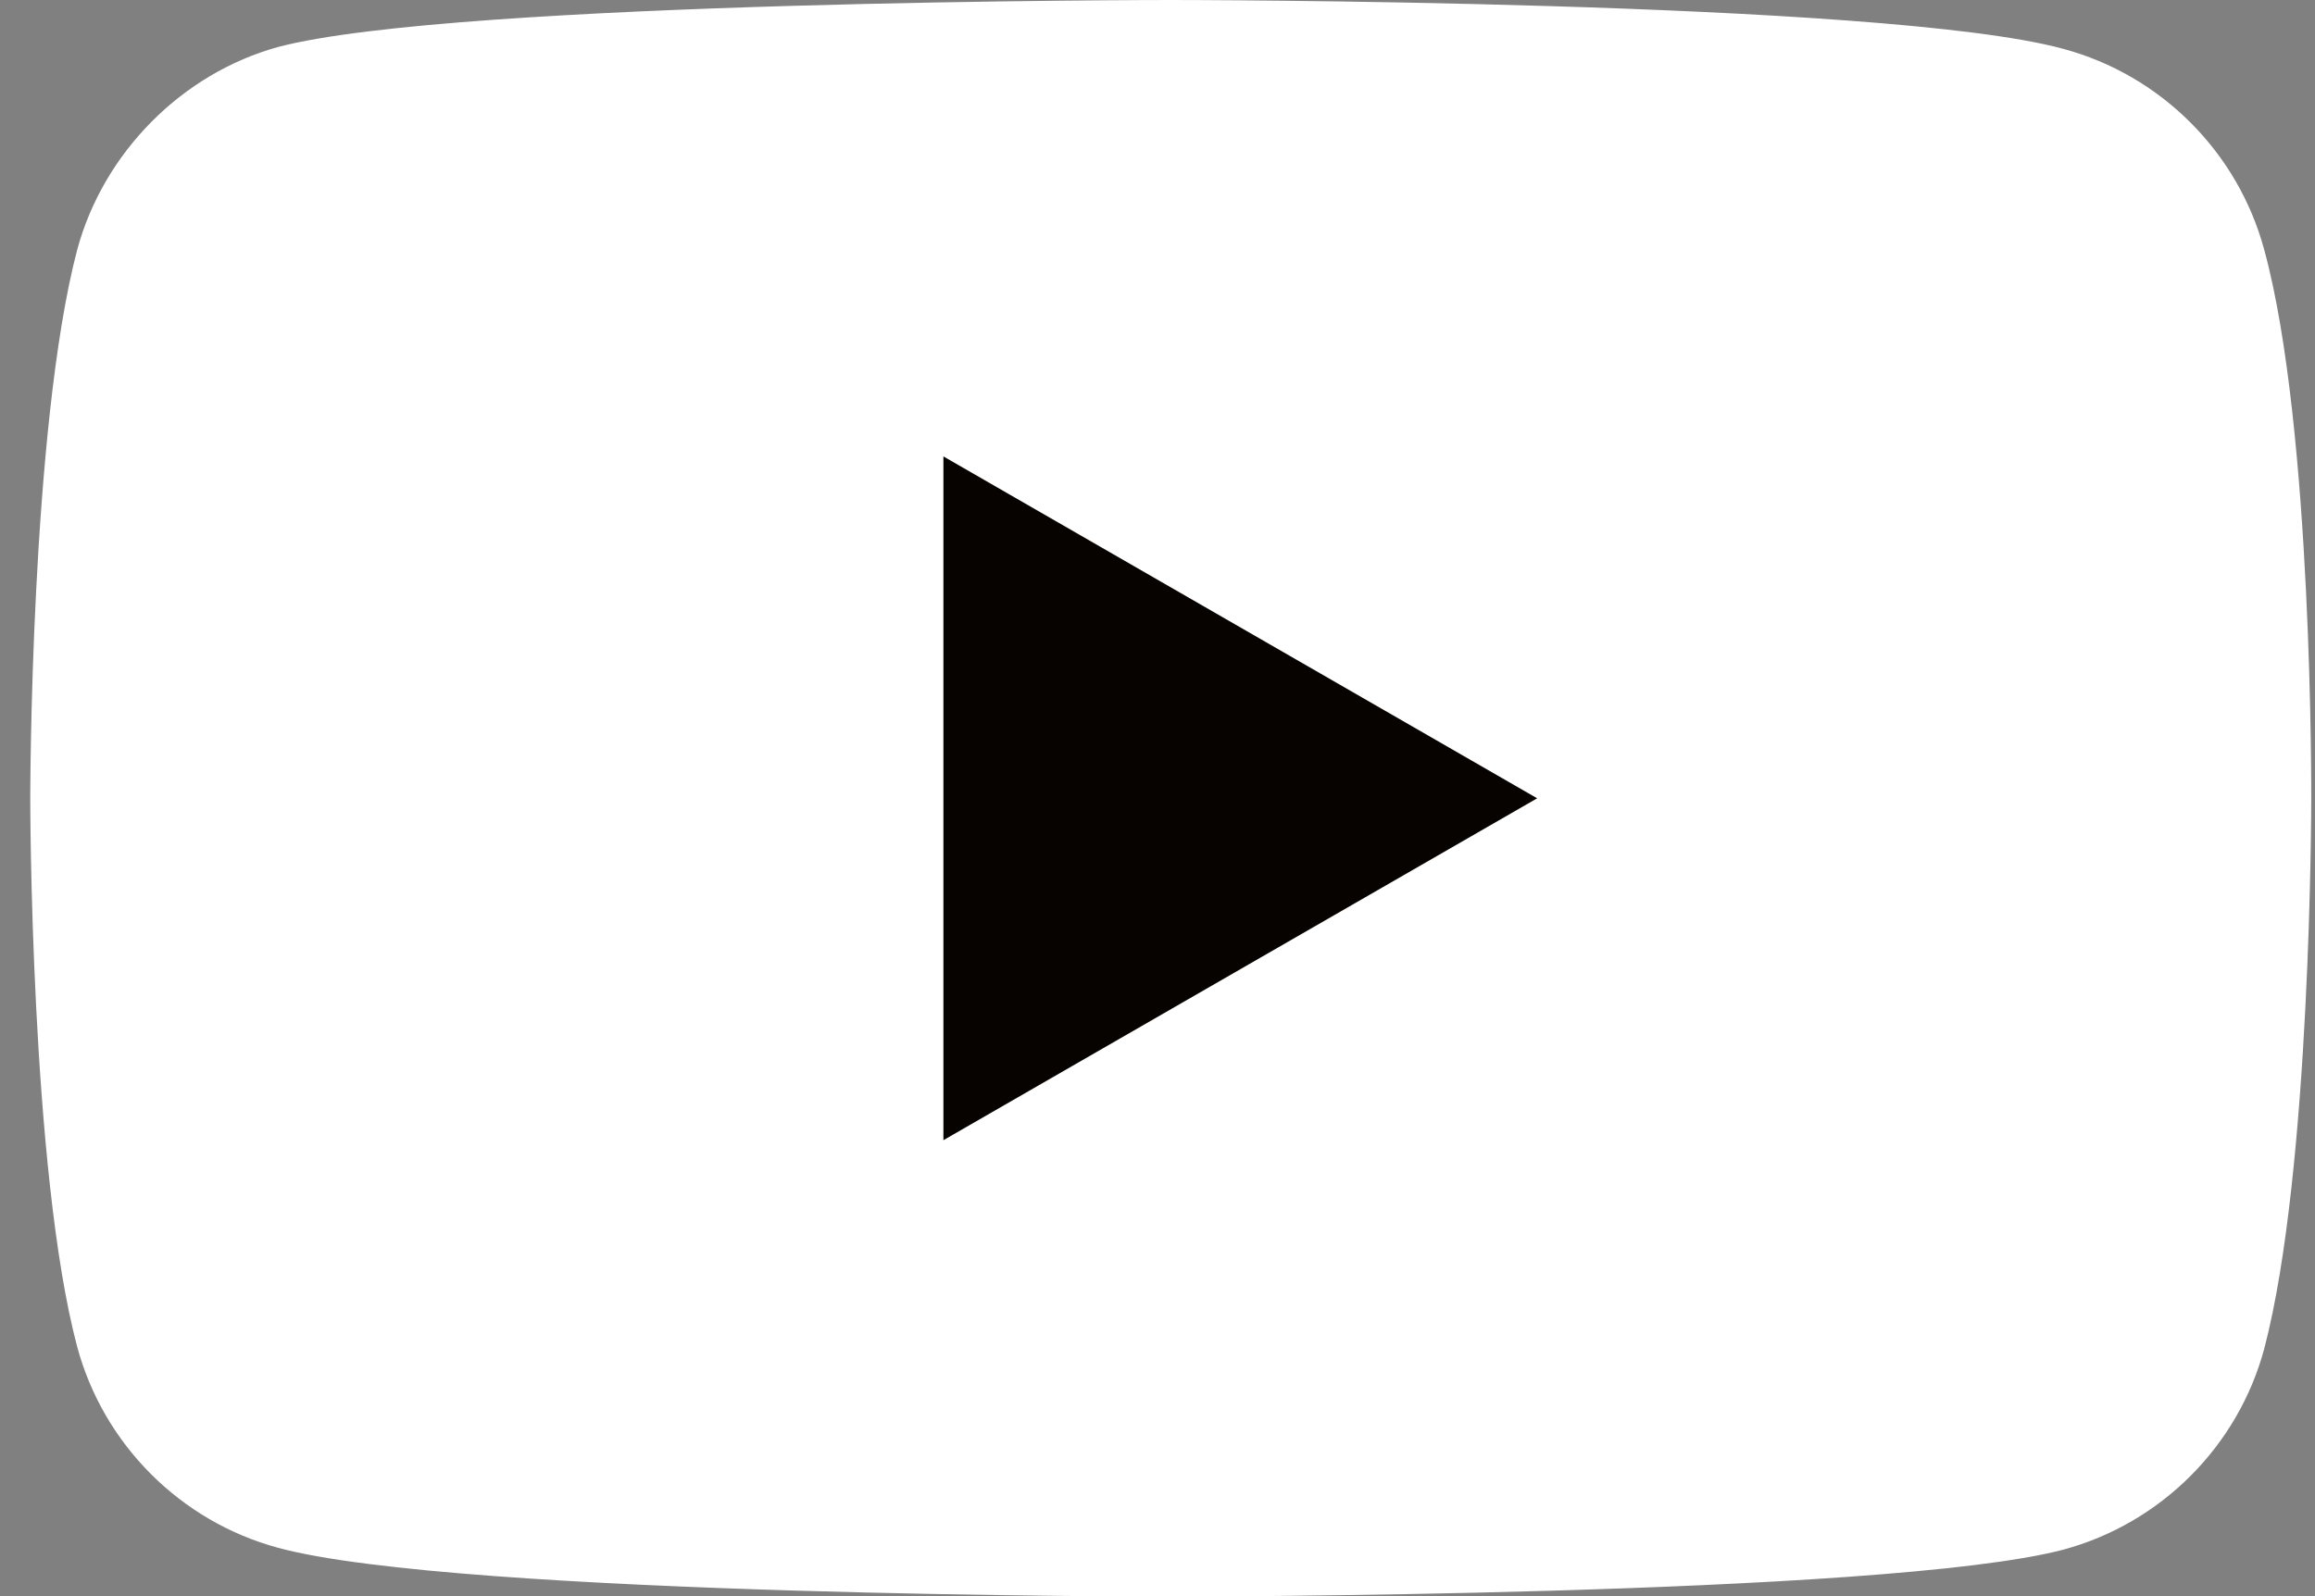
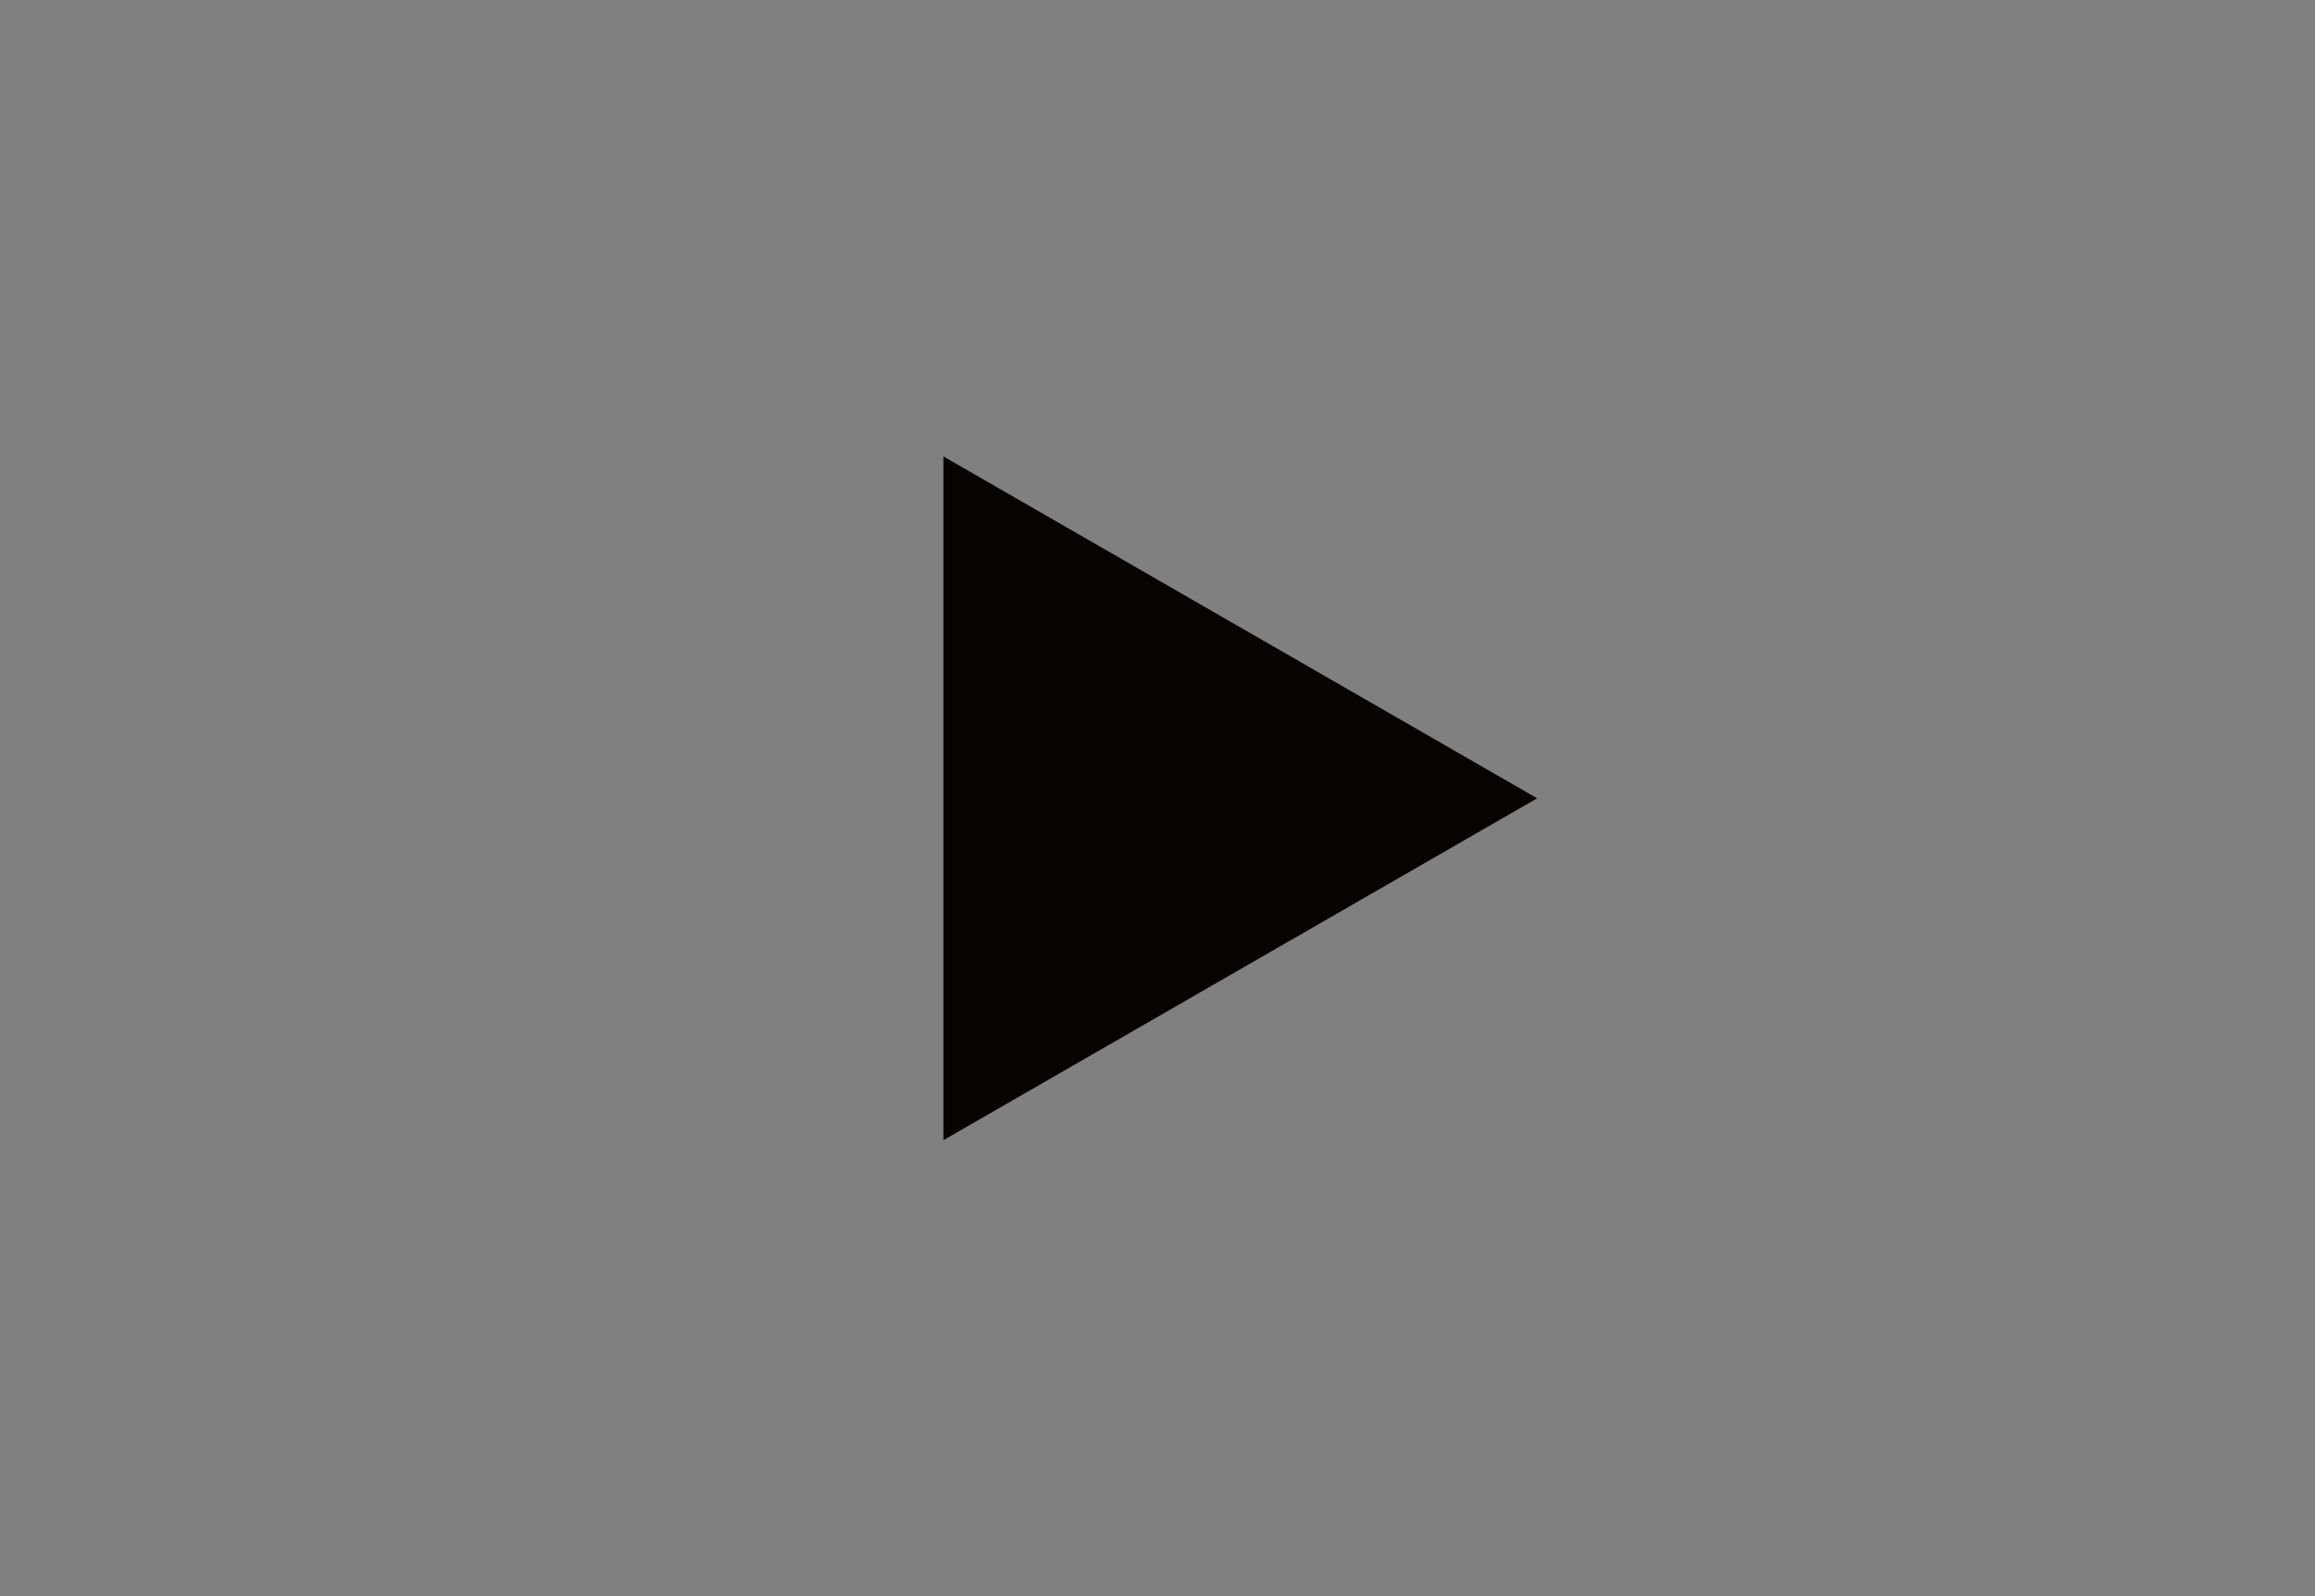
<svg xmlns="http://www.w3.org/2000/svg" width="29" height="20" viewBox="0 0 29 20" fill="none">
  <rect x="0" y="0" width="29" height="20" fill="#808080" stroke="none" />
-   <path d="M28.364 3.13C28.035 1.907 27.07 0.941 25.846 0.612C23.61 0 14.666 0 14.666 0C14.666 0 5.722 0 3.486 0.588C2.285 0.918 1.297 1.907 0.967 3.13C0.379 5.366 0.379 10.003 0.379 10.003C0.379 10.003 0.379 14.664 0.967 16.876C1.297 18.1 2.262 19.065 3.486 19.395C5.745 20.006 14.666 20.006 14.666 20.006C14.666 20.006 23.61 20.006 25.846 19.418C27.07 19.088 28.035 18.123 28.364 16.9C28.953 14.664 28.953 10.027 28.953 10.027C28.953 10.027 28.976 5.366 28.364 3.13Z" fill="white" />
  <path d="M11.818 14.287L19.256 10.003L11.818 5.719V14.287Z" fill="#070300" />
</svg>